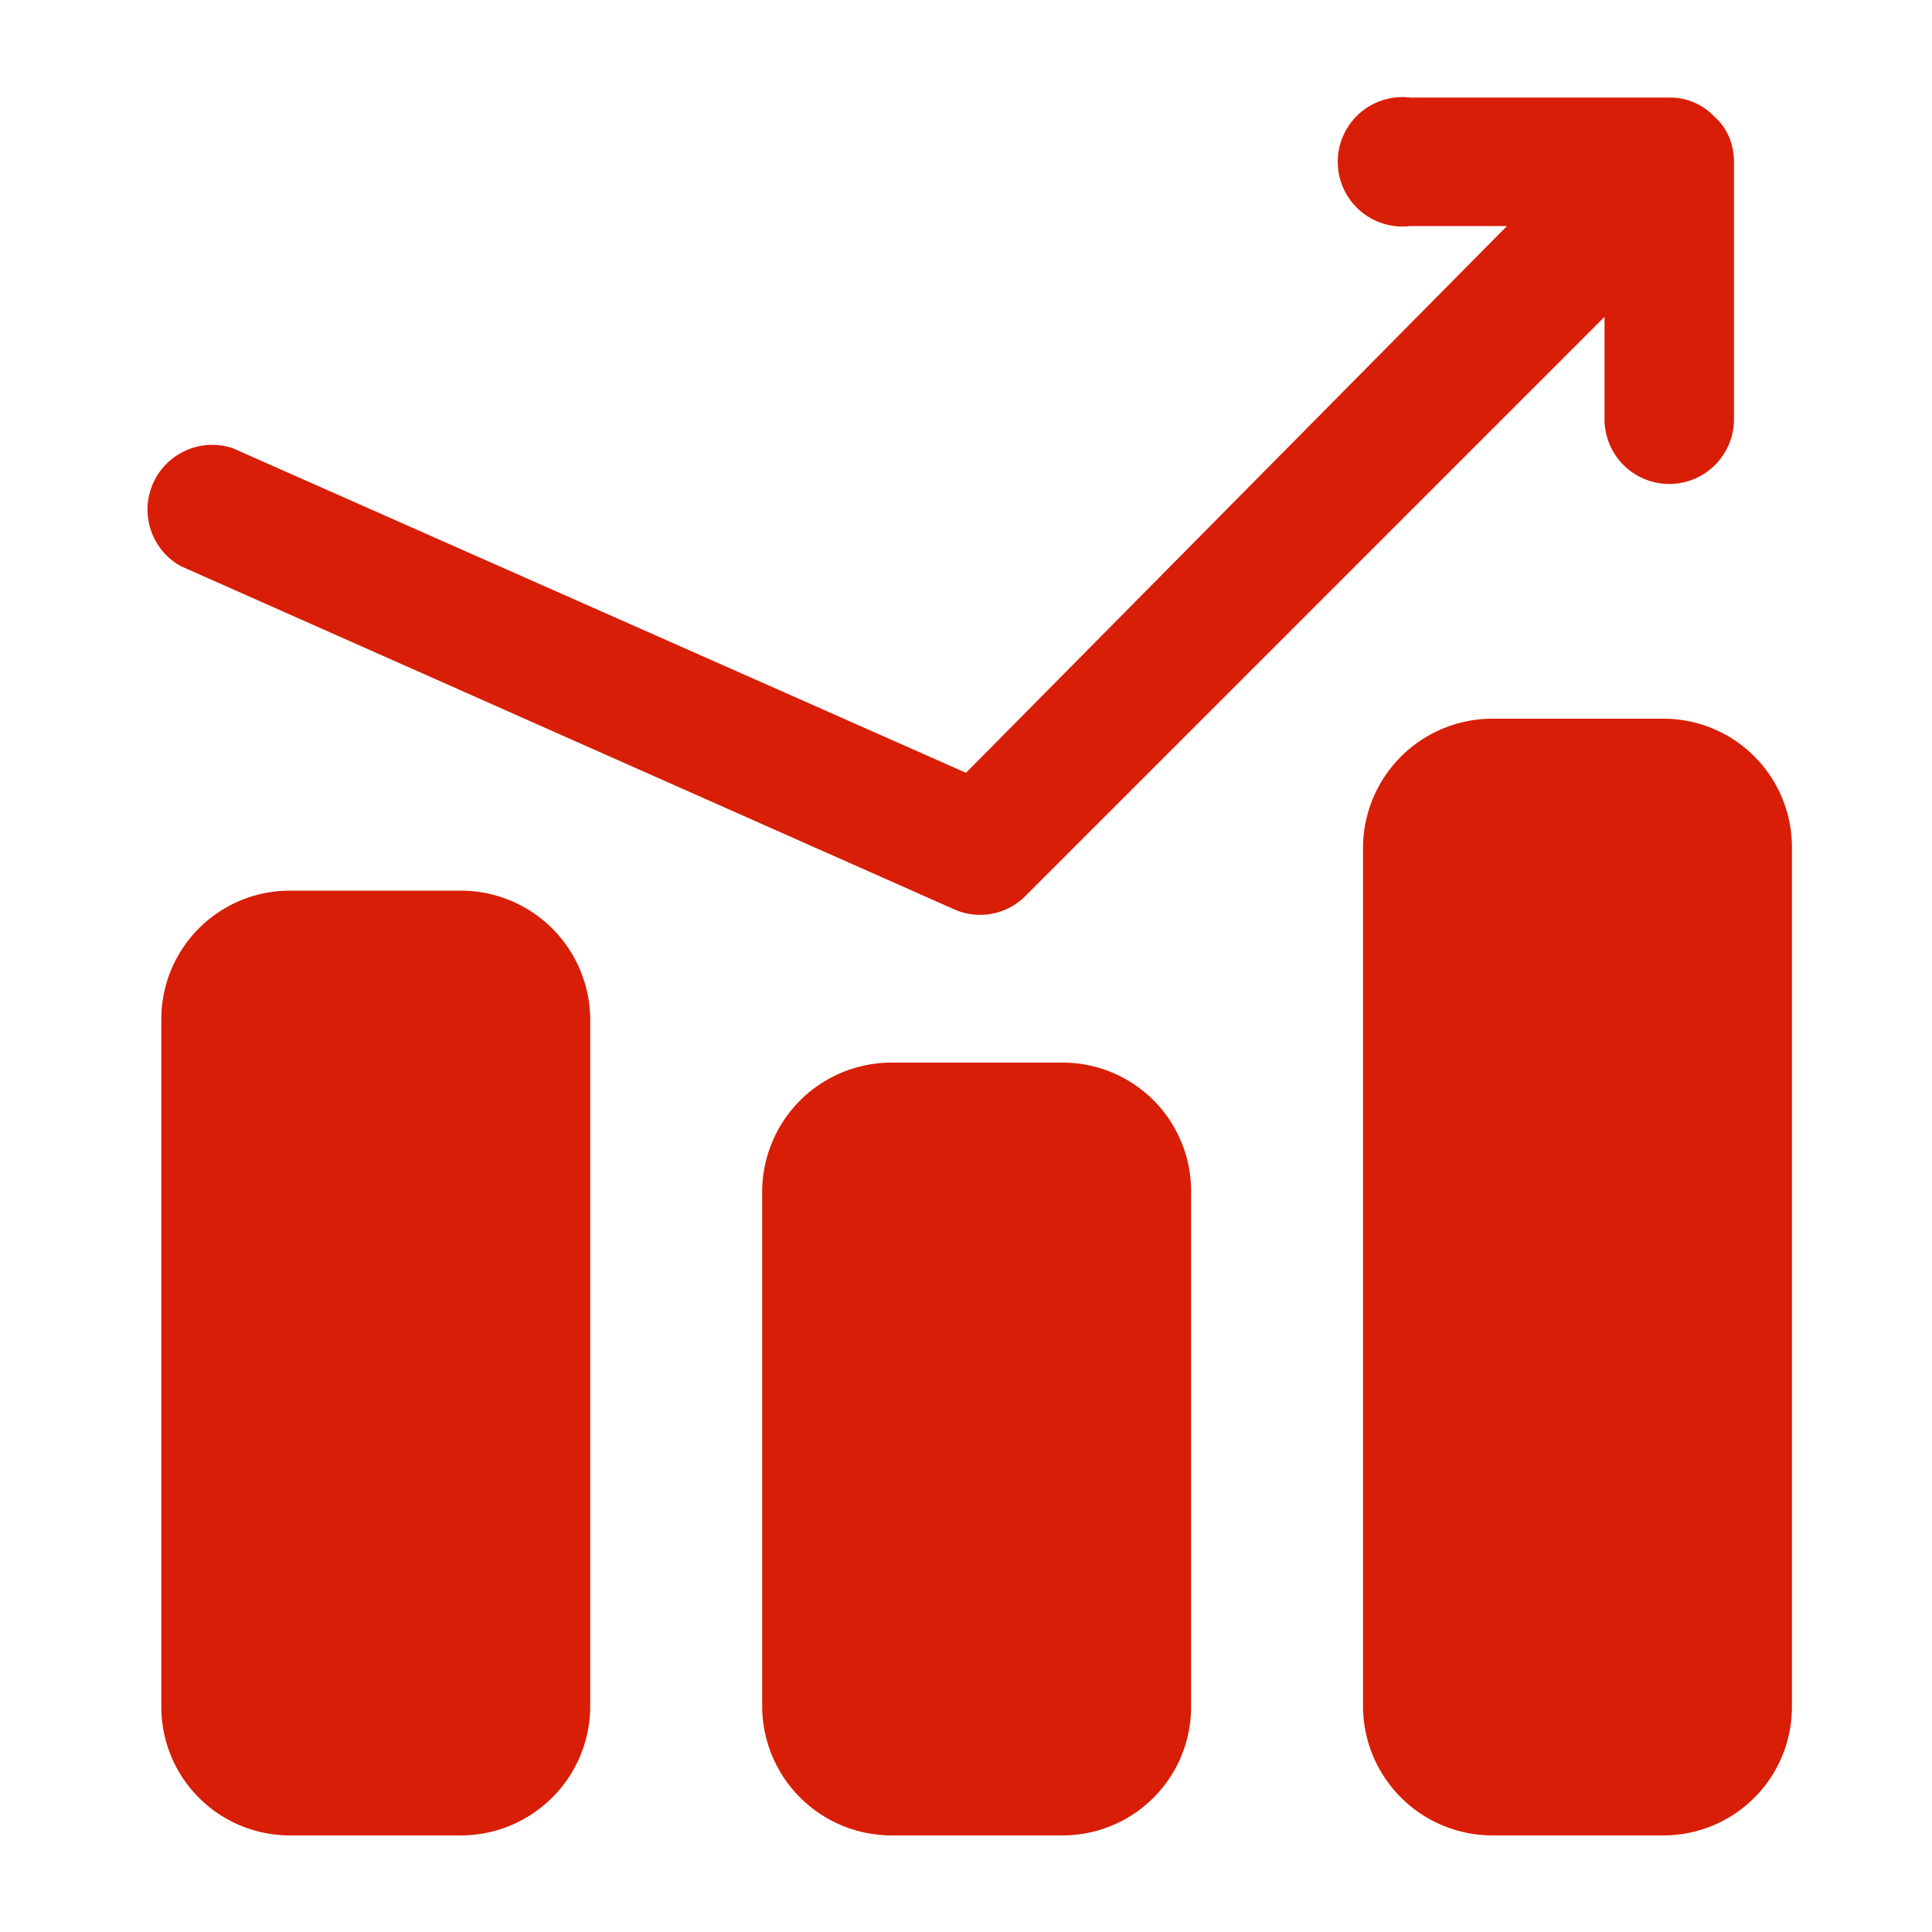
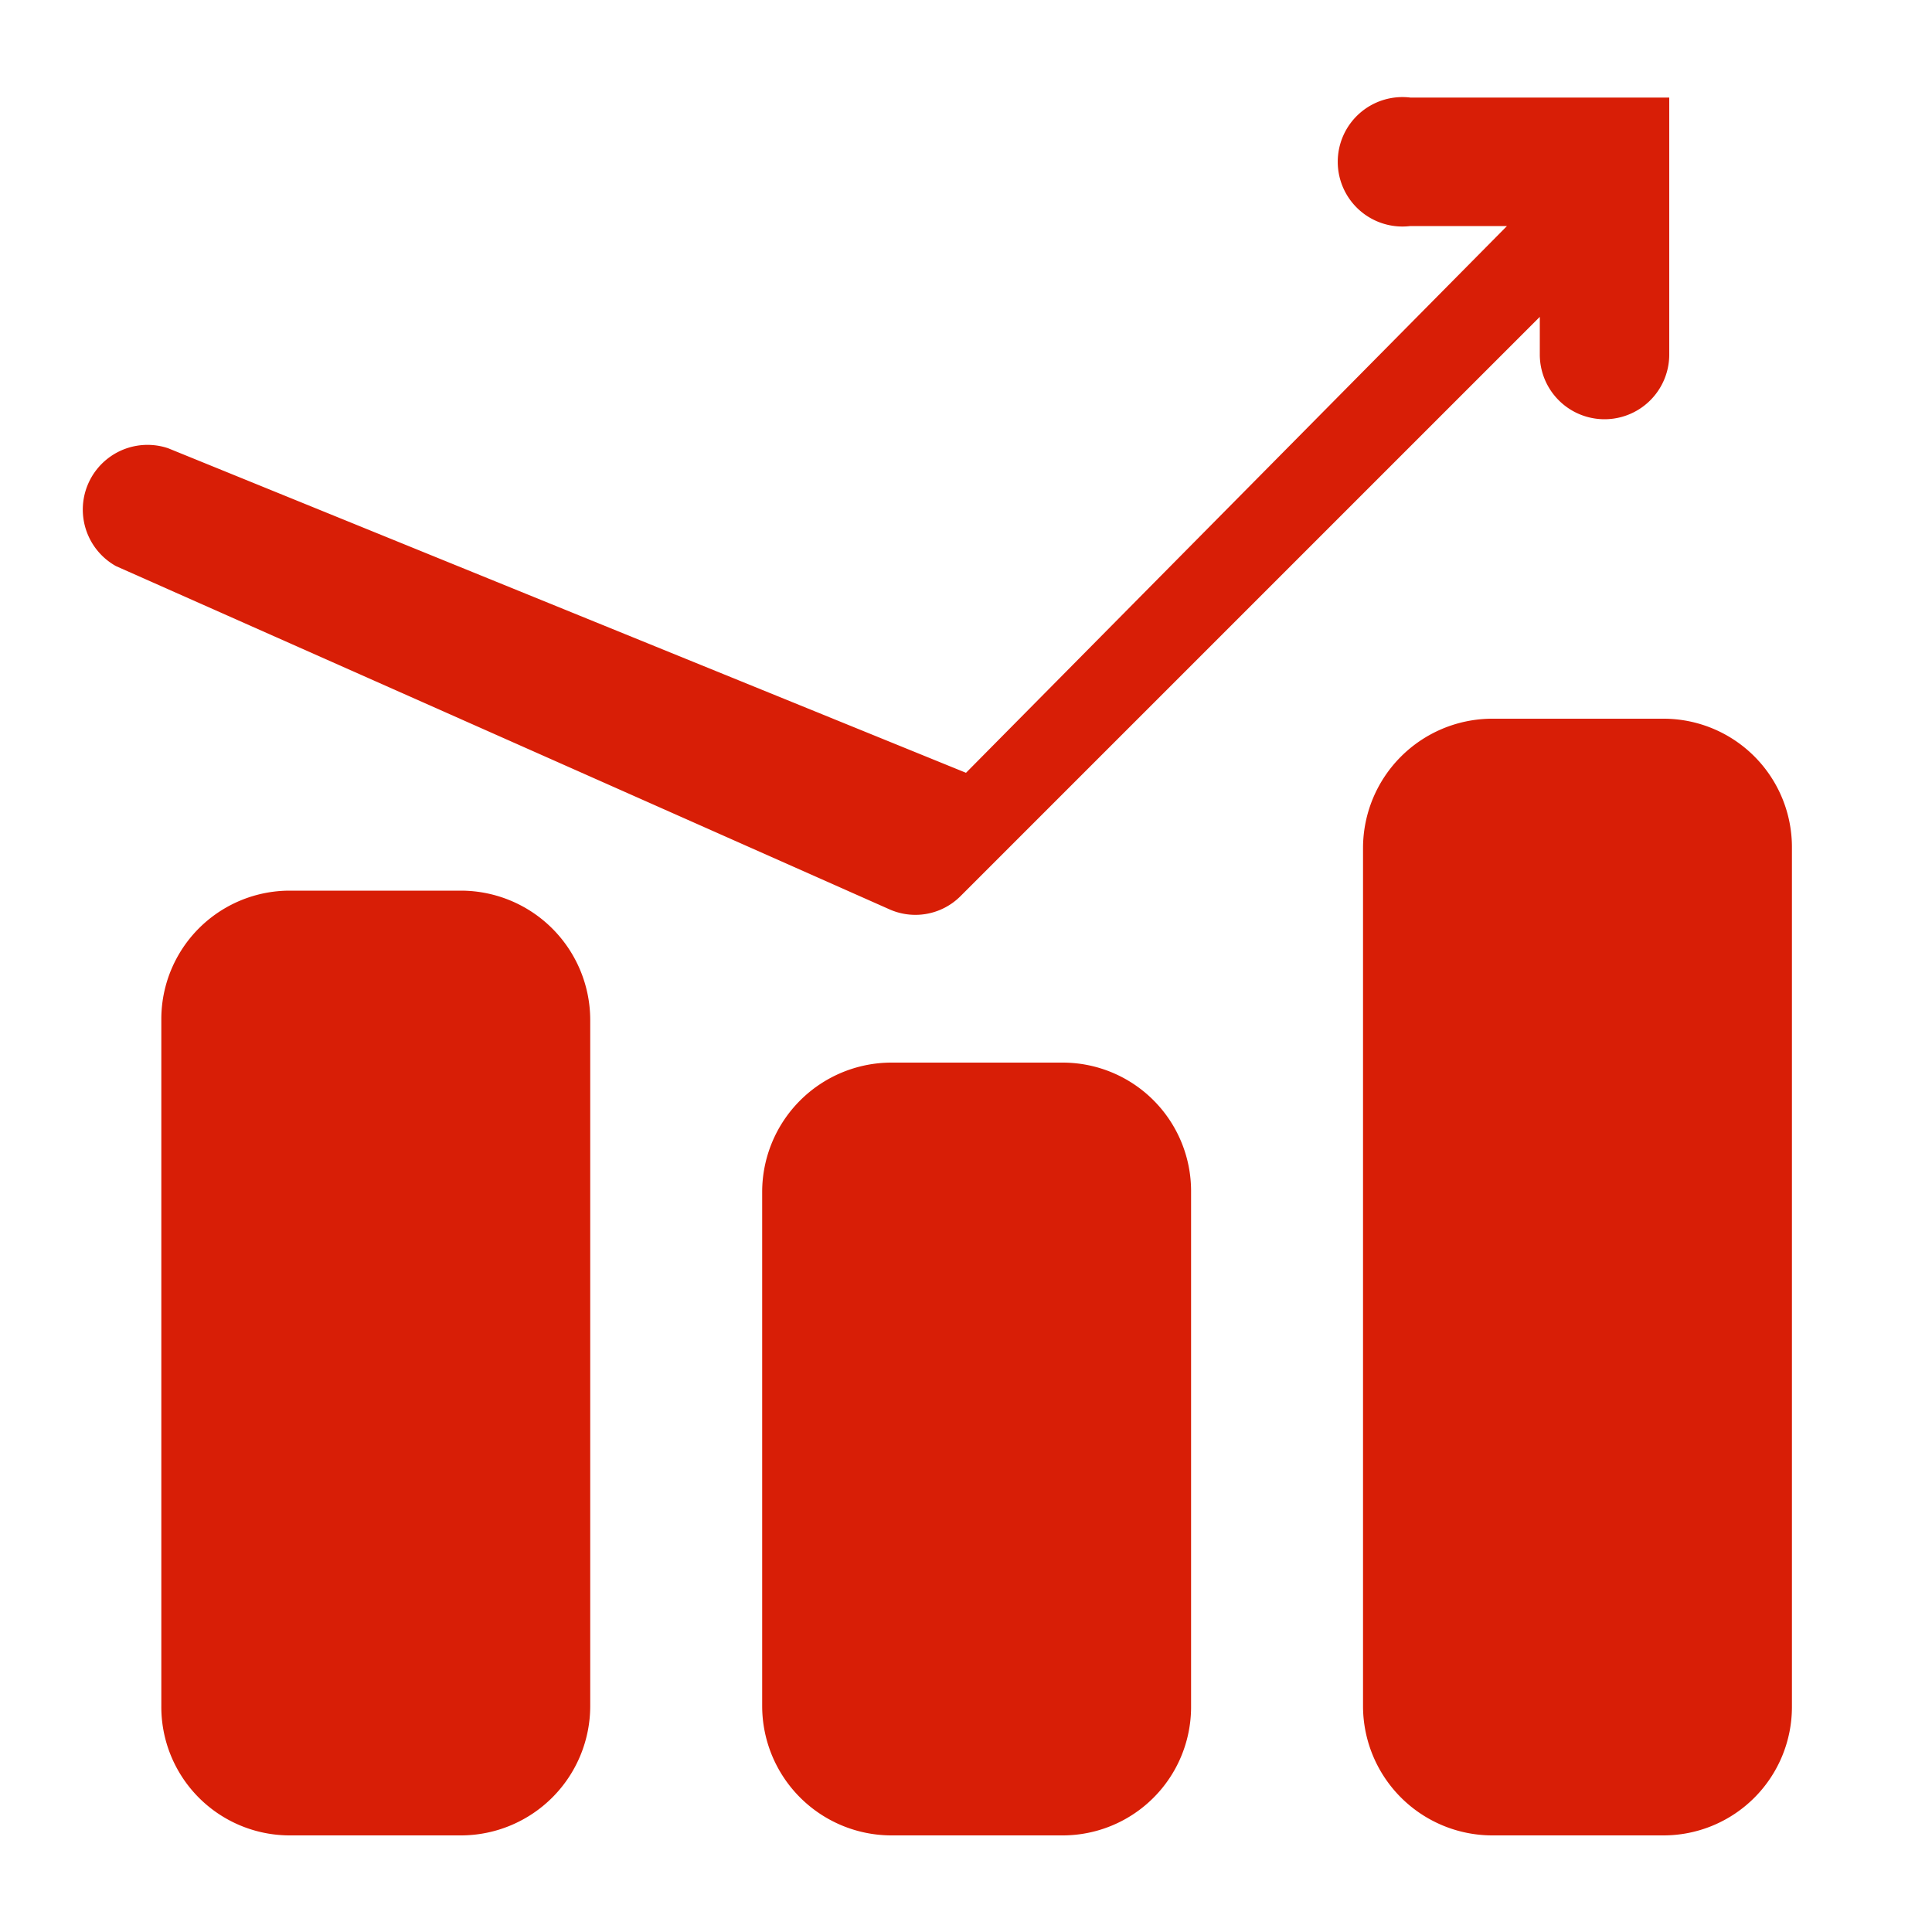
<svg xmlns="http://www.w3.org/2000/svg" t="1751794405339" class="icon" viewBox="0 0 1024 1024" version="1.1" p-id="7688" width="256" height="256">
-   <path d="M881.664 380.928a68.096 68.096 0 0 1 68.096 68.608v455.168A68.096 68.096 0 0 1 881.664 972.8h-91.136a68.608 68.608 0 0 1-68.096-68.096V449.536a68.608 68.608 0 0 1 68.096-68.608zM244.736 472.064a68.608 68.608 0 0 1 68.096 68.608v363.52A68.608 68.608 0 0 1 244.736 972.8H153.6a68.096 68.096 0 0 1-68.096-68.608v-364.032A68.096 68.096 0 0 1 153.6 472.064zM563.2 563.2a68.096 68.096 0 0 1 68.096 68.096v272.896A68.096 68.096 0 0 1 563.2 972.8H472.064a68.608 68.608 0 0 1-68.096-68.608v-272.896A68.608 68.608 0 0 1 472.064 563.2z m235.52-443.392h-51.2a34.304 34.304 0 1 1 0-68.096h137.216a32.256 32.256 0 0 1 24.064 10.24 29.696 29.696 0 0 1 7.68 10.752 34.304 34.304 0 0 1 2.56 13.312v136.192a34.304 34.304 0 1 1-68.608 0V167.936l-307.2 307.2a33.792 33.792 0 0 1-37.888 6.656l-409.6-181.76a34.304 34.304 0 0 1 27.648-62.464L512 409.6z m0 0" p-id="7689" fill="#d81e06" />
+   <path d="M881.664 380.928a68.096 68.096 0 0 1 68.096 68.608v455.168A68.096 68.096 0 0 1 881.664 972.8h-91.136a68.608 68.608 0 0 1-68.096-68.096V449.536a68.608 68.608 0 0 1 68.096-68.608zM244.736 472.064a68.608 68.608 0 0 1 68.096 68.608v363.52A68.608 68.608 0 0 1 244.736 972.8H153.6a68.096 68.096 0 0 1-68.096-68.608v-364.032A68.096 68.096 0 0 1 153.6 472.064zM563.2 563.2a68.096 68.096 0 0 1 68.096 68.096v272.896A68.096 68.096 0 0 1 563.2 972.8H472.064a68.608 68.608 0 0 1-68.096-68.608v-272.896A68.608 68.608 0 0 1 472.064 563.2z m235.52-443.392h-51.2a34.304 34.304 0 1 1 0-68.096h137.216v136.192a34.304 34.304 0 1 1-68.608 0V167.936l-307.2 307.2a33.792 33.792 0 0 1-37.888 6.656l-409.6-181.76a34.304 34.304 0 0 1 27.648-62.464L512 409.6z m0 0" p-id="7689" fill="#d81e06" />
</svg>